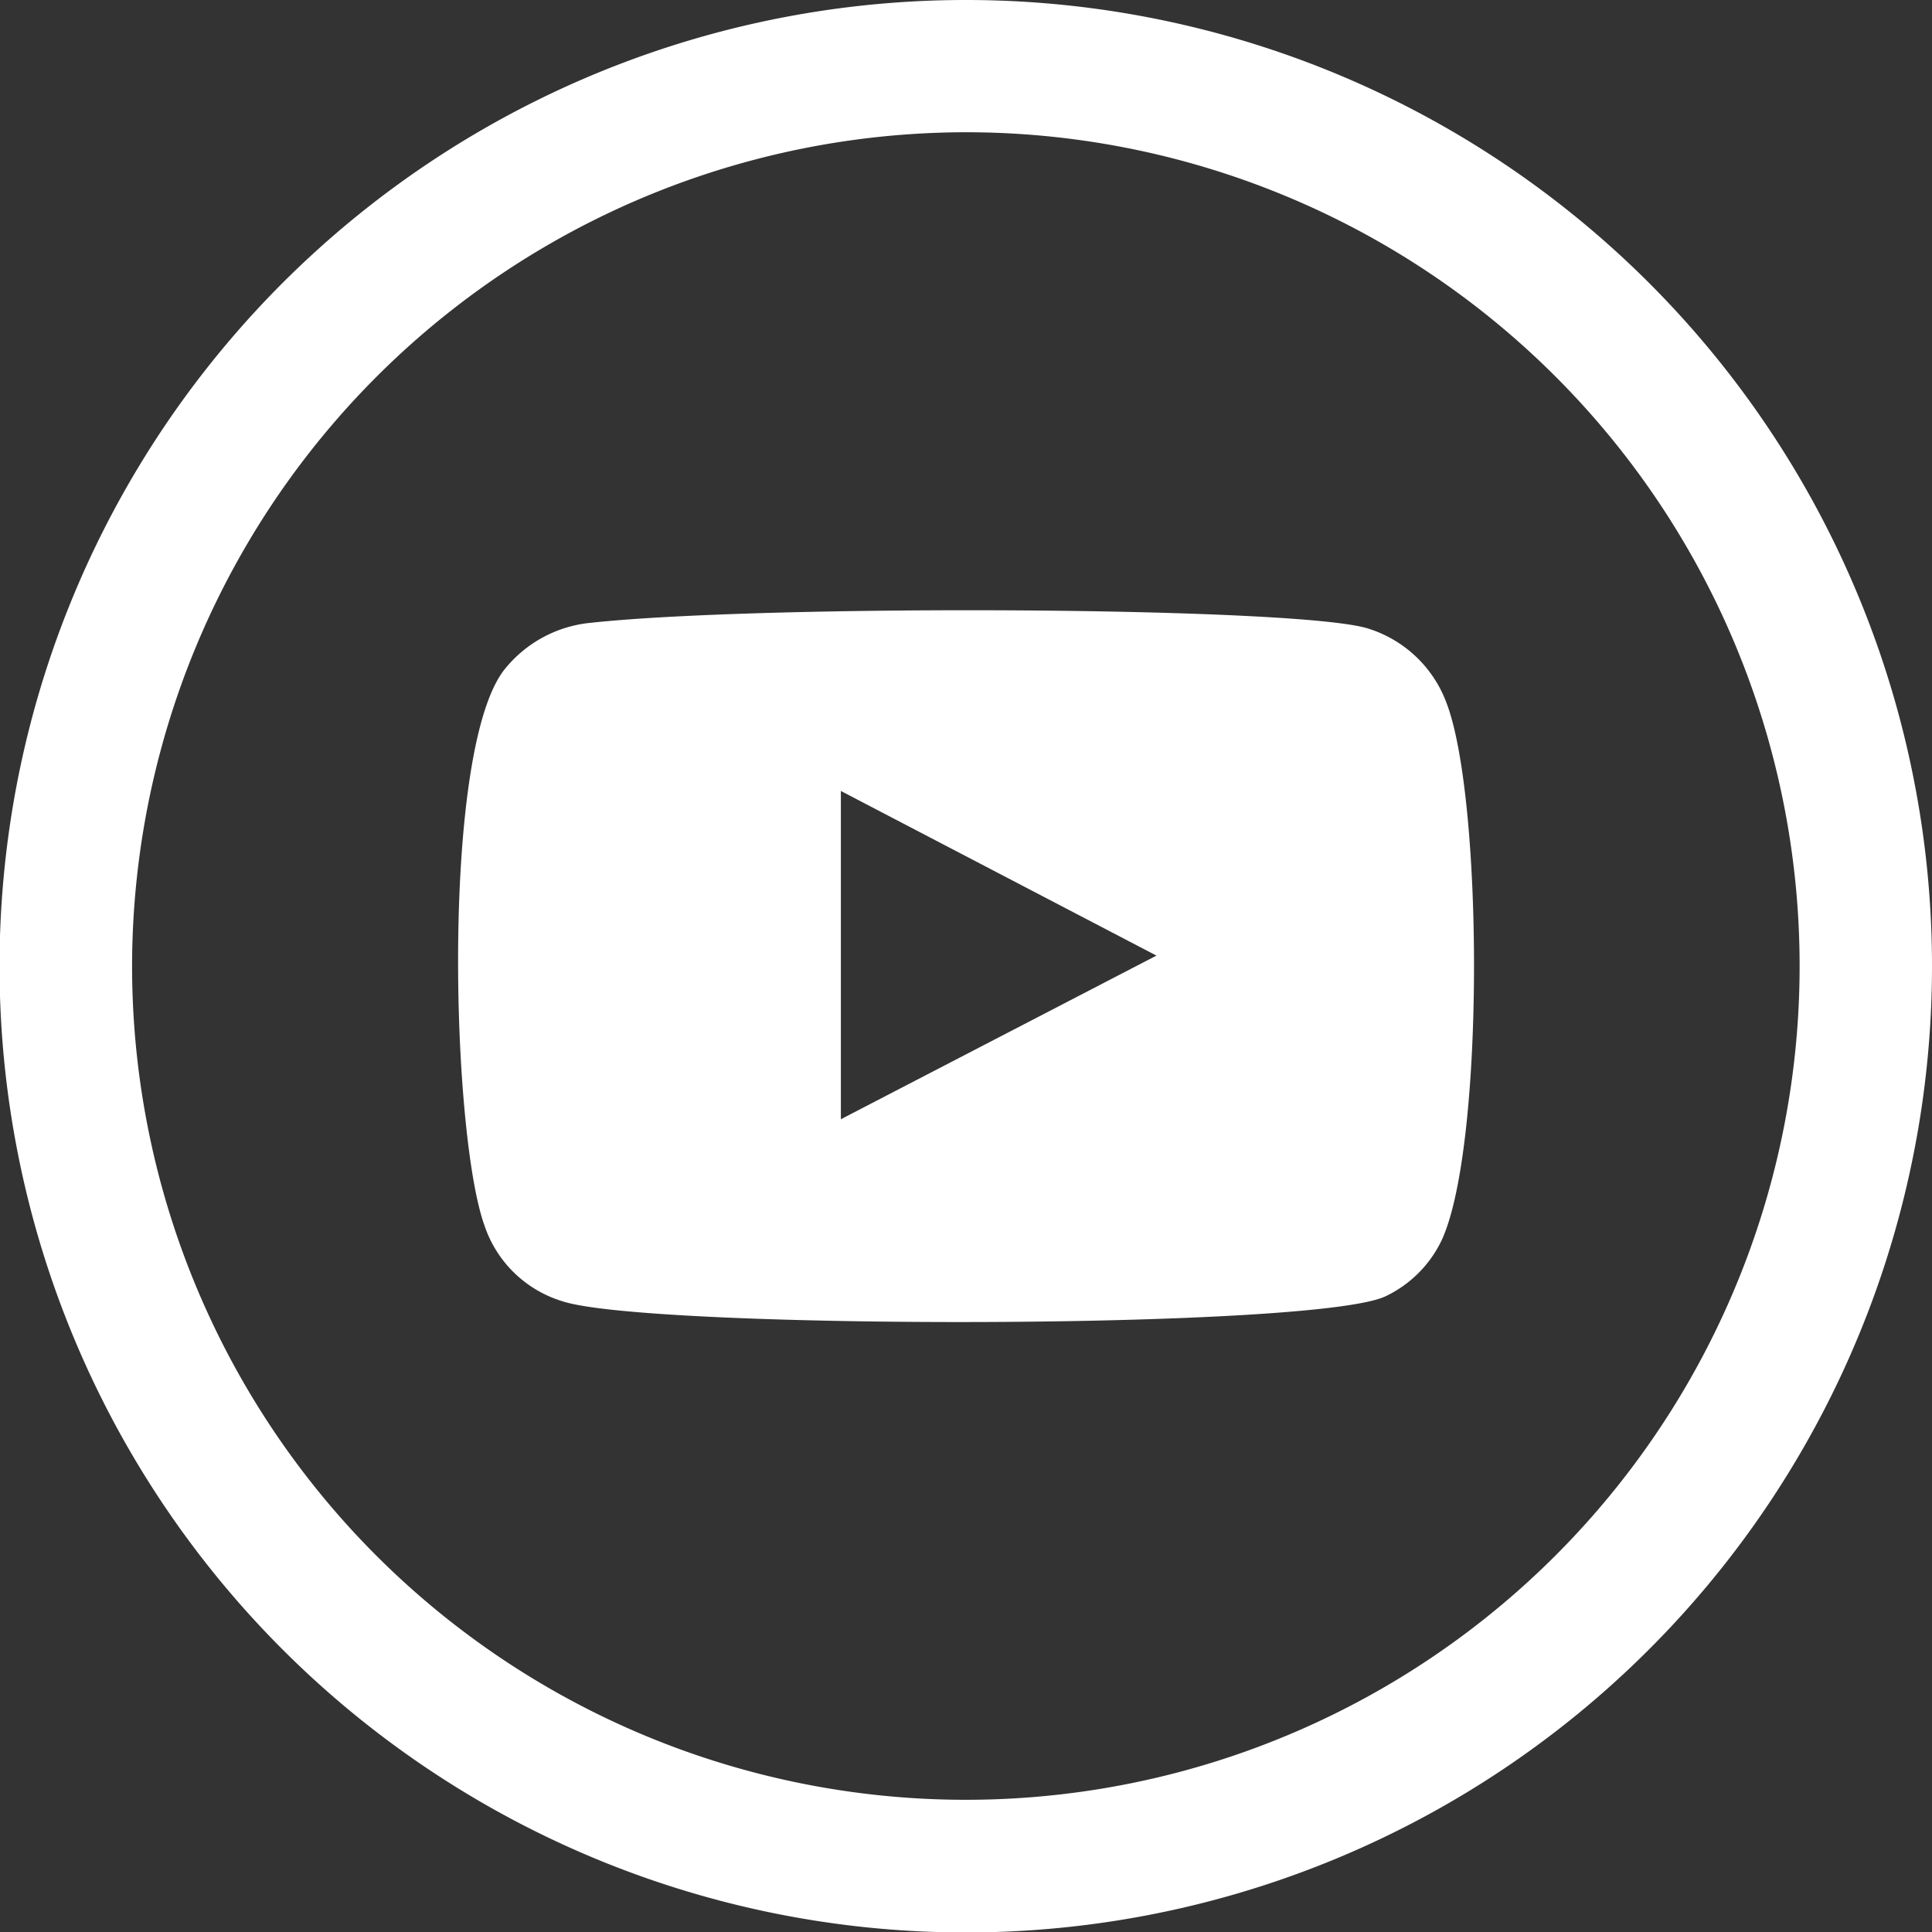
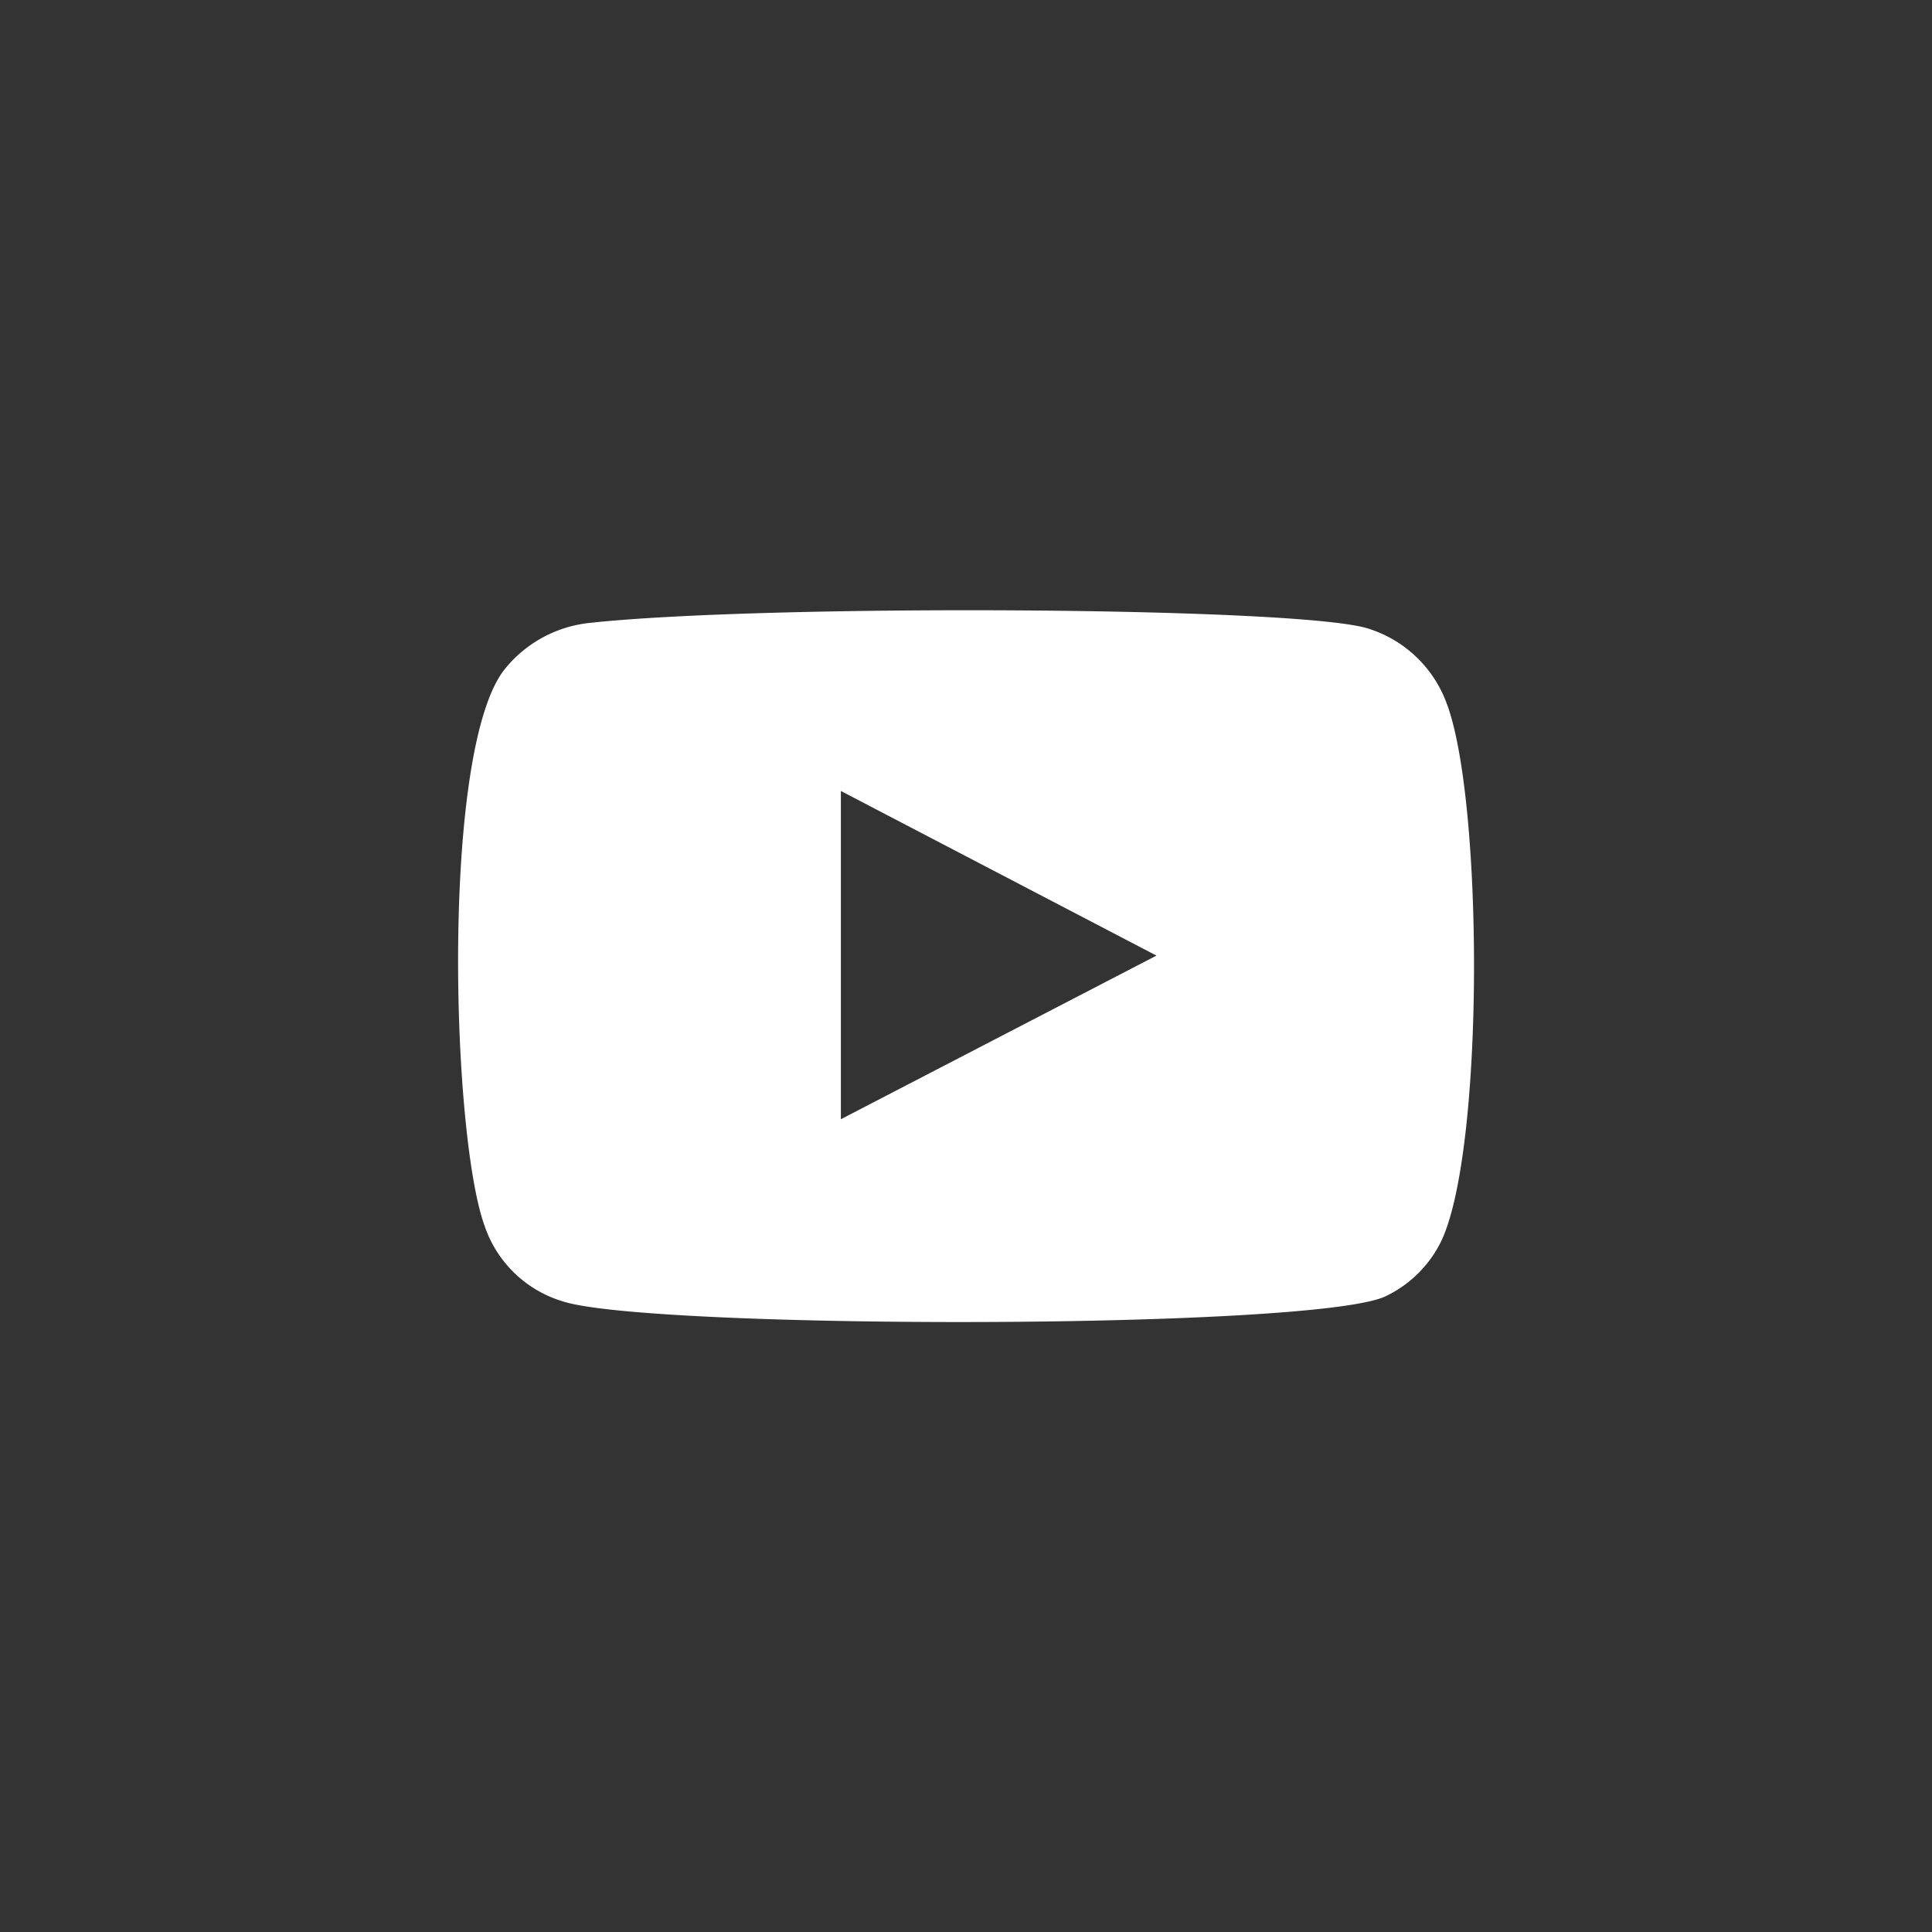
<svg xmlns="http://www.w3.org/2000/svg" width="45.989" height="45.99" viewBox="0 0 45.989 45.99">
  <rect x="0" y="0" width="45.989" height="45.99" fill="#333333" stroke="none" />
  <g id="Gruppe_86" data-name="Gruppe 86" transform="translate(-795.915 -17530.232)">
    <g id="Gruppe_11" data-name="Gruppe 11" transform="translate(795.915 17530.232)">
-       <path id="Pfad_11" data-name="Pfad 11" d="M4.851.664A19.847,19.847,0,1,1-15,20.511,19.869,19.869,0,0,1,4.851.664m0-3.148A23,23,0,1,0,27.845,20.511,22.995,22.995,0,0,0,4.851-2.484" transform="translate(18.144 2.484)" fill="#fff" />
-     </g>
+       </g>
    <g id="Gruppe_12" data-name="Gruppe 12" transform="translate(806.818 17544.754)">
      <path id="Pfad_12" data-name="Pfad 12" d="M.525,3.471a2.818,2.818,0,0,1-1.858-1.8c-.8-2.21-1.04-11.457.507-13.279a2.991,2.991,0,0,1,2.02-1.072c4.171-.45,17.061-.385,18.546.15a2.913,2.913,0,0,1,1.824,1.754c.878,2.285.91,10.6-.117,12.8A2.822,2.822,0,0,1,20.14,3.339c-1.555.816-17.568.806-19.615.132M7.149-.863l7.512-3.895L7.149-8.677Z" transform="translate(1.964 12.983)" fill="#fff" />
    </g>
  </g>
</svg>